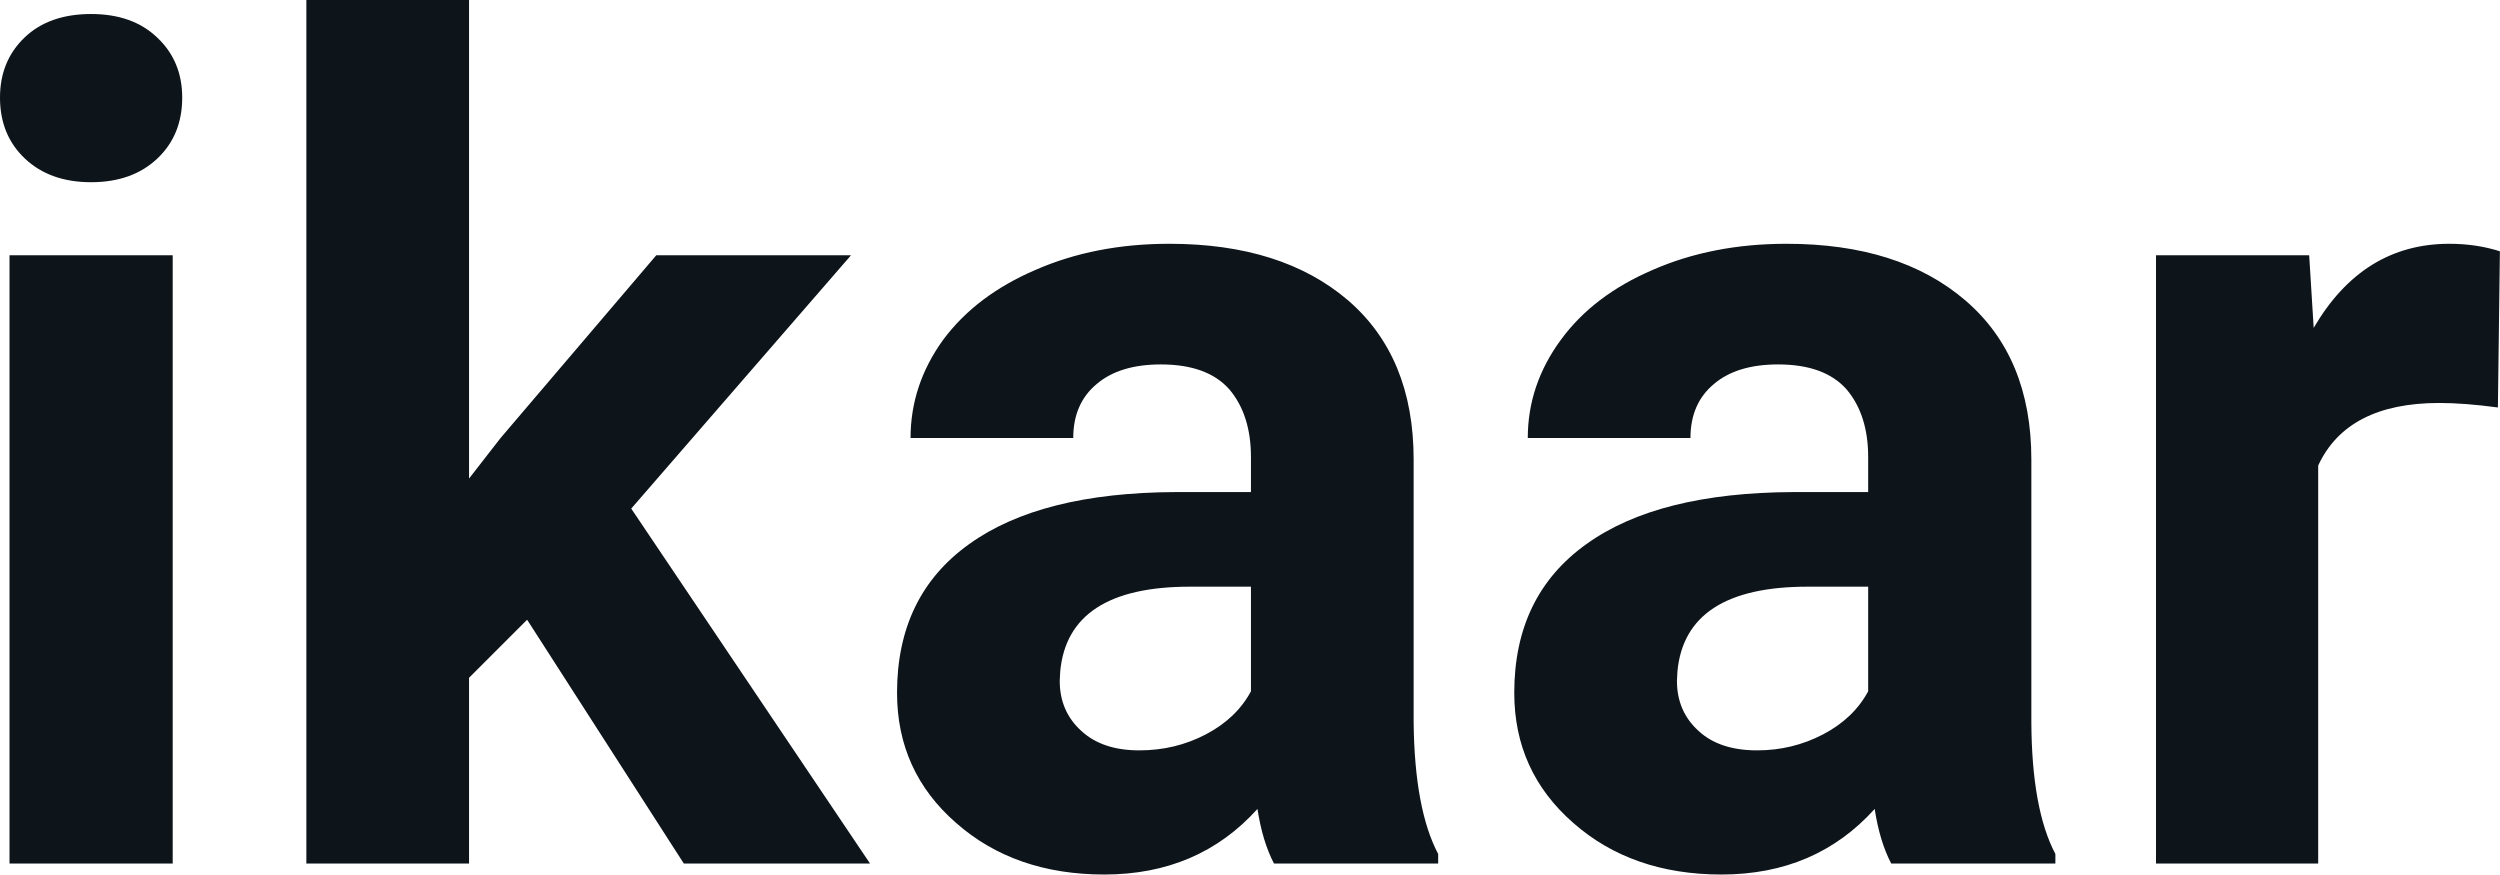
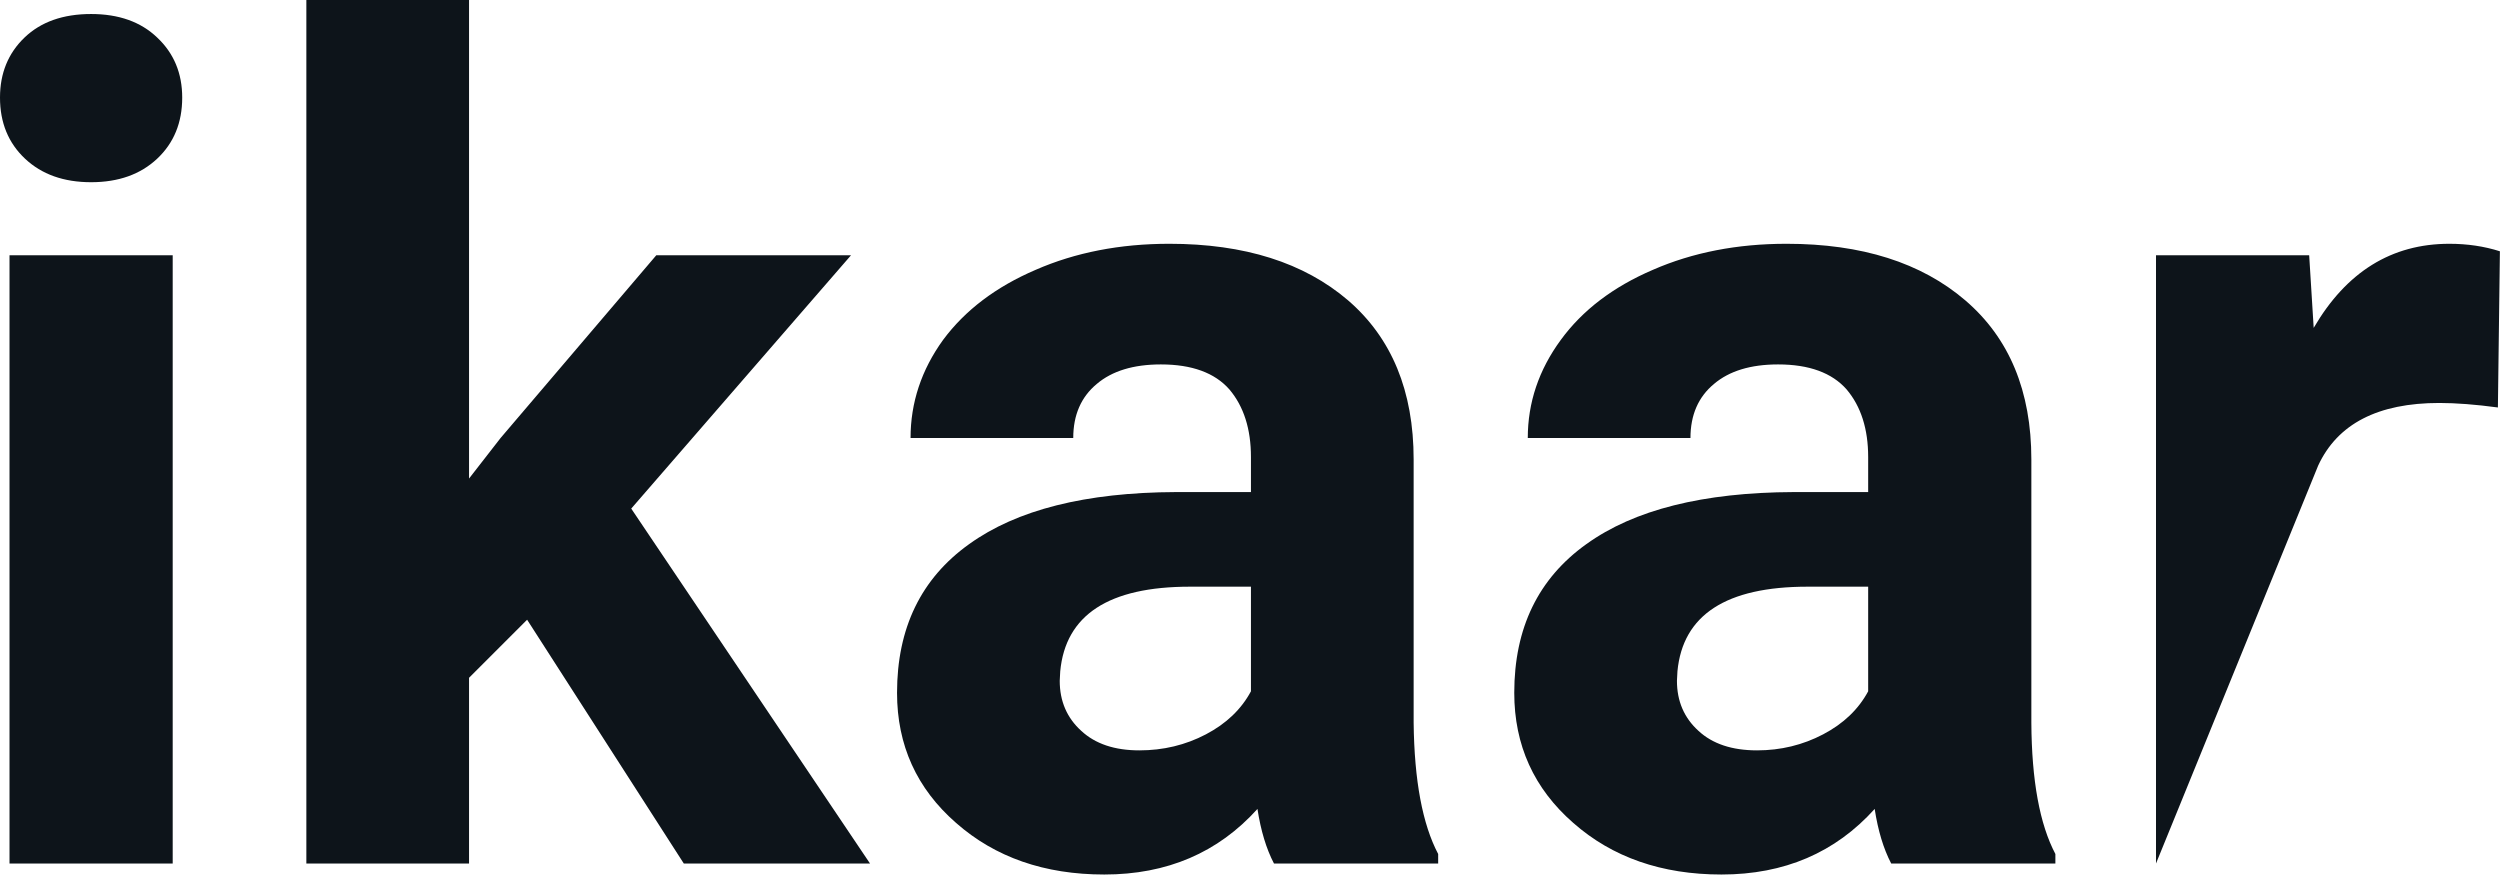
<svg xmlns="http://www.w3.org/2000/svg" fill="#0d141a" viewBox="0 0 49.942 17.475" height="100%" width="100%">
-   <path preserveAspectRatio="none" d="M3.45 5.10L3.45 17.25L0.19 17.25L0.19 5.10L3.45 5.10ZM0 1.95L0 1.95Q0 1.22 0.49 0.75Q0.98 0.28 1.82 0.28L1.82 0.28Q2.65 0.28 3.14 0.75Q3.64 1.22 3.64 1.95L3.64 1.95Q3.64 2.70 3.14 3.17Q2.64 3.64 1.82 3.64Q1.00 3.64 0.50 3.17Q0 2.70 0 1.95ZM13.66 17.25L10.53 12.38L9.37 13.54L9.37 17.25L6.12 17.25L6.12 0L9.37 0L9.37 9.56L10.00 8.75L13.11 5.10L17.00 5.10L12.61 10.16L17.38 17.25L13.66 17.25ZM28.73 17.25L25.45 17.25Q25.22 16.81 25.12 16.16L25.12 16.16Q23.94 17.47 22.06 17.47L22.06 17.47Q20.27 17.47 19.10 16.44Q17.92 15.41 17.92 13.84L17.92 13.84Q17.92 11.90 19.36 10.87Q20.79 9.84 23.49 9.83L23.49 9.83L24.99 9.83L24.99 9.13Q24.99 8.29 24.56 7.78Q24.12 7.28 23.19 7.28L23.19 7.28Q22.37 7.28 21.91 7.67Q21.44 8.06 21.44 8.75L21.44 8.75L18.19 8.75Q18.19 7.69 18.84 6.79Q19.50 5.90 20.69 5.39Q21.88 4.87 23.36 4.87L23.36 4.87Q25.61 4.87 26.93 6.00Q28.24 7.13 28.24 9.18L28.24 9.18L28.24 14.44Q28.26 16.17 28.73 17.06L28.73 17.06L28.73 17.25ZM22.76 14.99L22.76 14.99Q23.48 14.99 24.09 14.67Q24.70 14.35 24.99 13.81L24.99 13.81L24.99 11.72L23.77 11.72Q21.34 11.72 21.18 13.41L21.18 13.41L21.17 13.60Q21.17 14.21 21.60 14.60Q22.02 14.99 22.76 14.99ZM41.06 17.25L37.78 17.25Q37.55 16.81 37.45 16.16L37.45 16.16Q36.27 17.47 34.39 17.47L34.39 17.47Q32.60 17.47 31.43 16.44Q30.25 15.41 30.25 13.84L30.25 13.84Q30.25 11.90 31.69 10.87Q33.12 9.84 35.83 9.83L35.83 9.83L37.32 9.83L37.32 9.13Q37.32 8.29 36.89 7.78Q36.45 7.28 35.52 7.28L35.52 7.28Q34.70 7.28 34.24 7.67Q33.77 8.06 33.77 8.75L33.77 8.75L30.52 8.75Q30.52 7.69 31.18 6.79Q31.83 5.90 33.02 5.39Q34.21 4.87 35.69 4.87L35.69 4.87Q37.94 4.87 39.26 6.00Q40.58 7.13 40.58 9.18L40.58 9.18L40.58 14.44Q40.59 16.17 41.06 17.06L41.06 17.06L41.06 17.25ZM35.10 14.99L35.10 14.99Q35.81 14.99 36.42 14.67Q37.03 14.35 37.32 13.81L37.32 13.81L37.32 11.72L36.11 11.72Q33.67 11.72 33.51 13.41L33.51 13.41L33.50 13.60Q33.50 14.21 33.93 14.60Q34.35 14.99 35.10 14.99ZM49.94 5.02L49.90 8.14Q49.23 8.05 48.73 8.05L48.73 8.05Q46.89 8.05 46.31 9.30L46.31 9.30L46.31 17.25L43.07 17.25L43.07 5.10L46.13 5.10L46.22 6.55Q47.20 4.87 48.93 4.87L48.93 4.87Q49.47 4.87 49.94 5.02L49.94 5.02Z" />
+   <path preserveAspectRatio="none" d="M3.45 5.10L3.45 17.25L0.19 17.25L0.19 5.10L3.45 5.10ZM0 1.95L0 1.95Q0 1.22 0.49 0.75Q0.98 0.28 1.82 0.28L1.82 0.28Q2.65 0.28 3.14 0.75Q3.64 1.22 3.64 1.95L3.64 1.95Q3.64 2.70 3.14 3.17Q2.64 3.64 1.82 3.64Q1.00 3.64 0.50 3.17Q0 2.70 0 1.95ZM13.66 17.25L10.53 12.38L9.37 13.54L9.37 17.25L6.12 17.25L6.12 0L9.37 0L9.37 9.56L10.00 8.75L13.11 5.10L17.00 5.10L12.61 10.16L17.38 17.25L13.66 17.25ZM28.73 17.25L25.45 17.25Q25.22 16.81 25.12 16.16L25.12 16.16Q23.94 17.47 22.06 17.47L22.06 17.47Q20.27 17.47 19.10 16.44Q17.92 15.41 17.92 13.84L17.92 13.84Q17.92 11.90 19.36 10.87Q20.79 9.84 23.49 9.83L23.49 9.83L24.99 9.83L24.99 9.13Q24.99 8.29 24.56 7.78Q24.12 7.28 23.19 7.28L23.19 7.28Q22.37 7.28 21.91 7.67Q21.44 8.06 21.44 8.75L21.44 8.75L18.19 8.75Q18.19 7.69 18.84 6.79Q19.50 5.90 20.69 5.39Q21.88 4.87 23.36 4.87L23.36 4.87Q25.61 4.87 26.93 6.00Q28.24 7.13 28.24 9.18L28.24 9.18L28.24 14.44Q28.26 16.17 28.73 17.06L28.73 17.06L28.73 17.25ZM22.76 14.99L22.76 14.99Q23.48 14.99 24.09 14.67Q24.70 14.35 24.99 13.81L24.99 13.81L24.99 11.72L23.77 11.72Q21.34 11.72 21.18 13.41L21.18 13.41L21.17 13.60Q21.17 14.21 21.60 14.60Q22.02 14.99 22.76 14.99ZM41.06 17.25L37.78 17.25Q37.55 16.81 37.45 16.16L37.45 16.16Q36.27 17.47 34.39 17.47L34.39 17.47Q32.60 17.47 31.43 16.44Q30.25 15.41 30.25 13.84L30.25 13.84Q30.25 11.90 31.69 10.87Q33.12 9.84 35.83 9.83L35.83 9.83L37.32 9.83L37.32 9.13Q37.32 8.29 36.89 7.78Q36.45 7.28 35.52 7.28L35.52 7.28Q34.70 7.28 34.24 7.67Q33.77 8.06 33.77 8.75L33.77 8.75L30.52 8.75Q30.52 7.69 31.18 6.79Q31.83 5.90 33.02 5.39Q34.21 4.87 35.69 4.87L35.69 4.87Q37.94 4.87 39.26 6.00Q40.58 7.13 40.58 9.18L40.58 9.18L40.58 14.44Q40.59 16.17 41.06 17.06L41.06 17.06L41.06 17.25ZM35.10 14.99L35.10 14.99Q35.81 14.99 36.42 14.67Q37.03 14.35 37.32 13.81L37.32 13.81L37.32 11.72L36.11 11.72Q33.67 11.72 33.51 13.41L33.51 13.41L33.50 13.60Q33.50 14.21 33.93 14.60Q34.35 14.99 35.10 14.99ZM49.94 5.02L49.90 8.14Q49.23 8.05 48.73 8.05L48.73 8.05Q46.89 8.05 46.31 9.30L46.31 9.30L43.07 17.25L43.07 5.10L46.13 5.10L46.22 6.55Q47.20 4.87 48.93 4.87L48.93 4.87Q49.47 4.87 49.94 5.02L49.94 5.02Z" />
</svg>